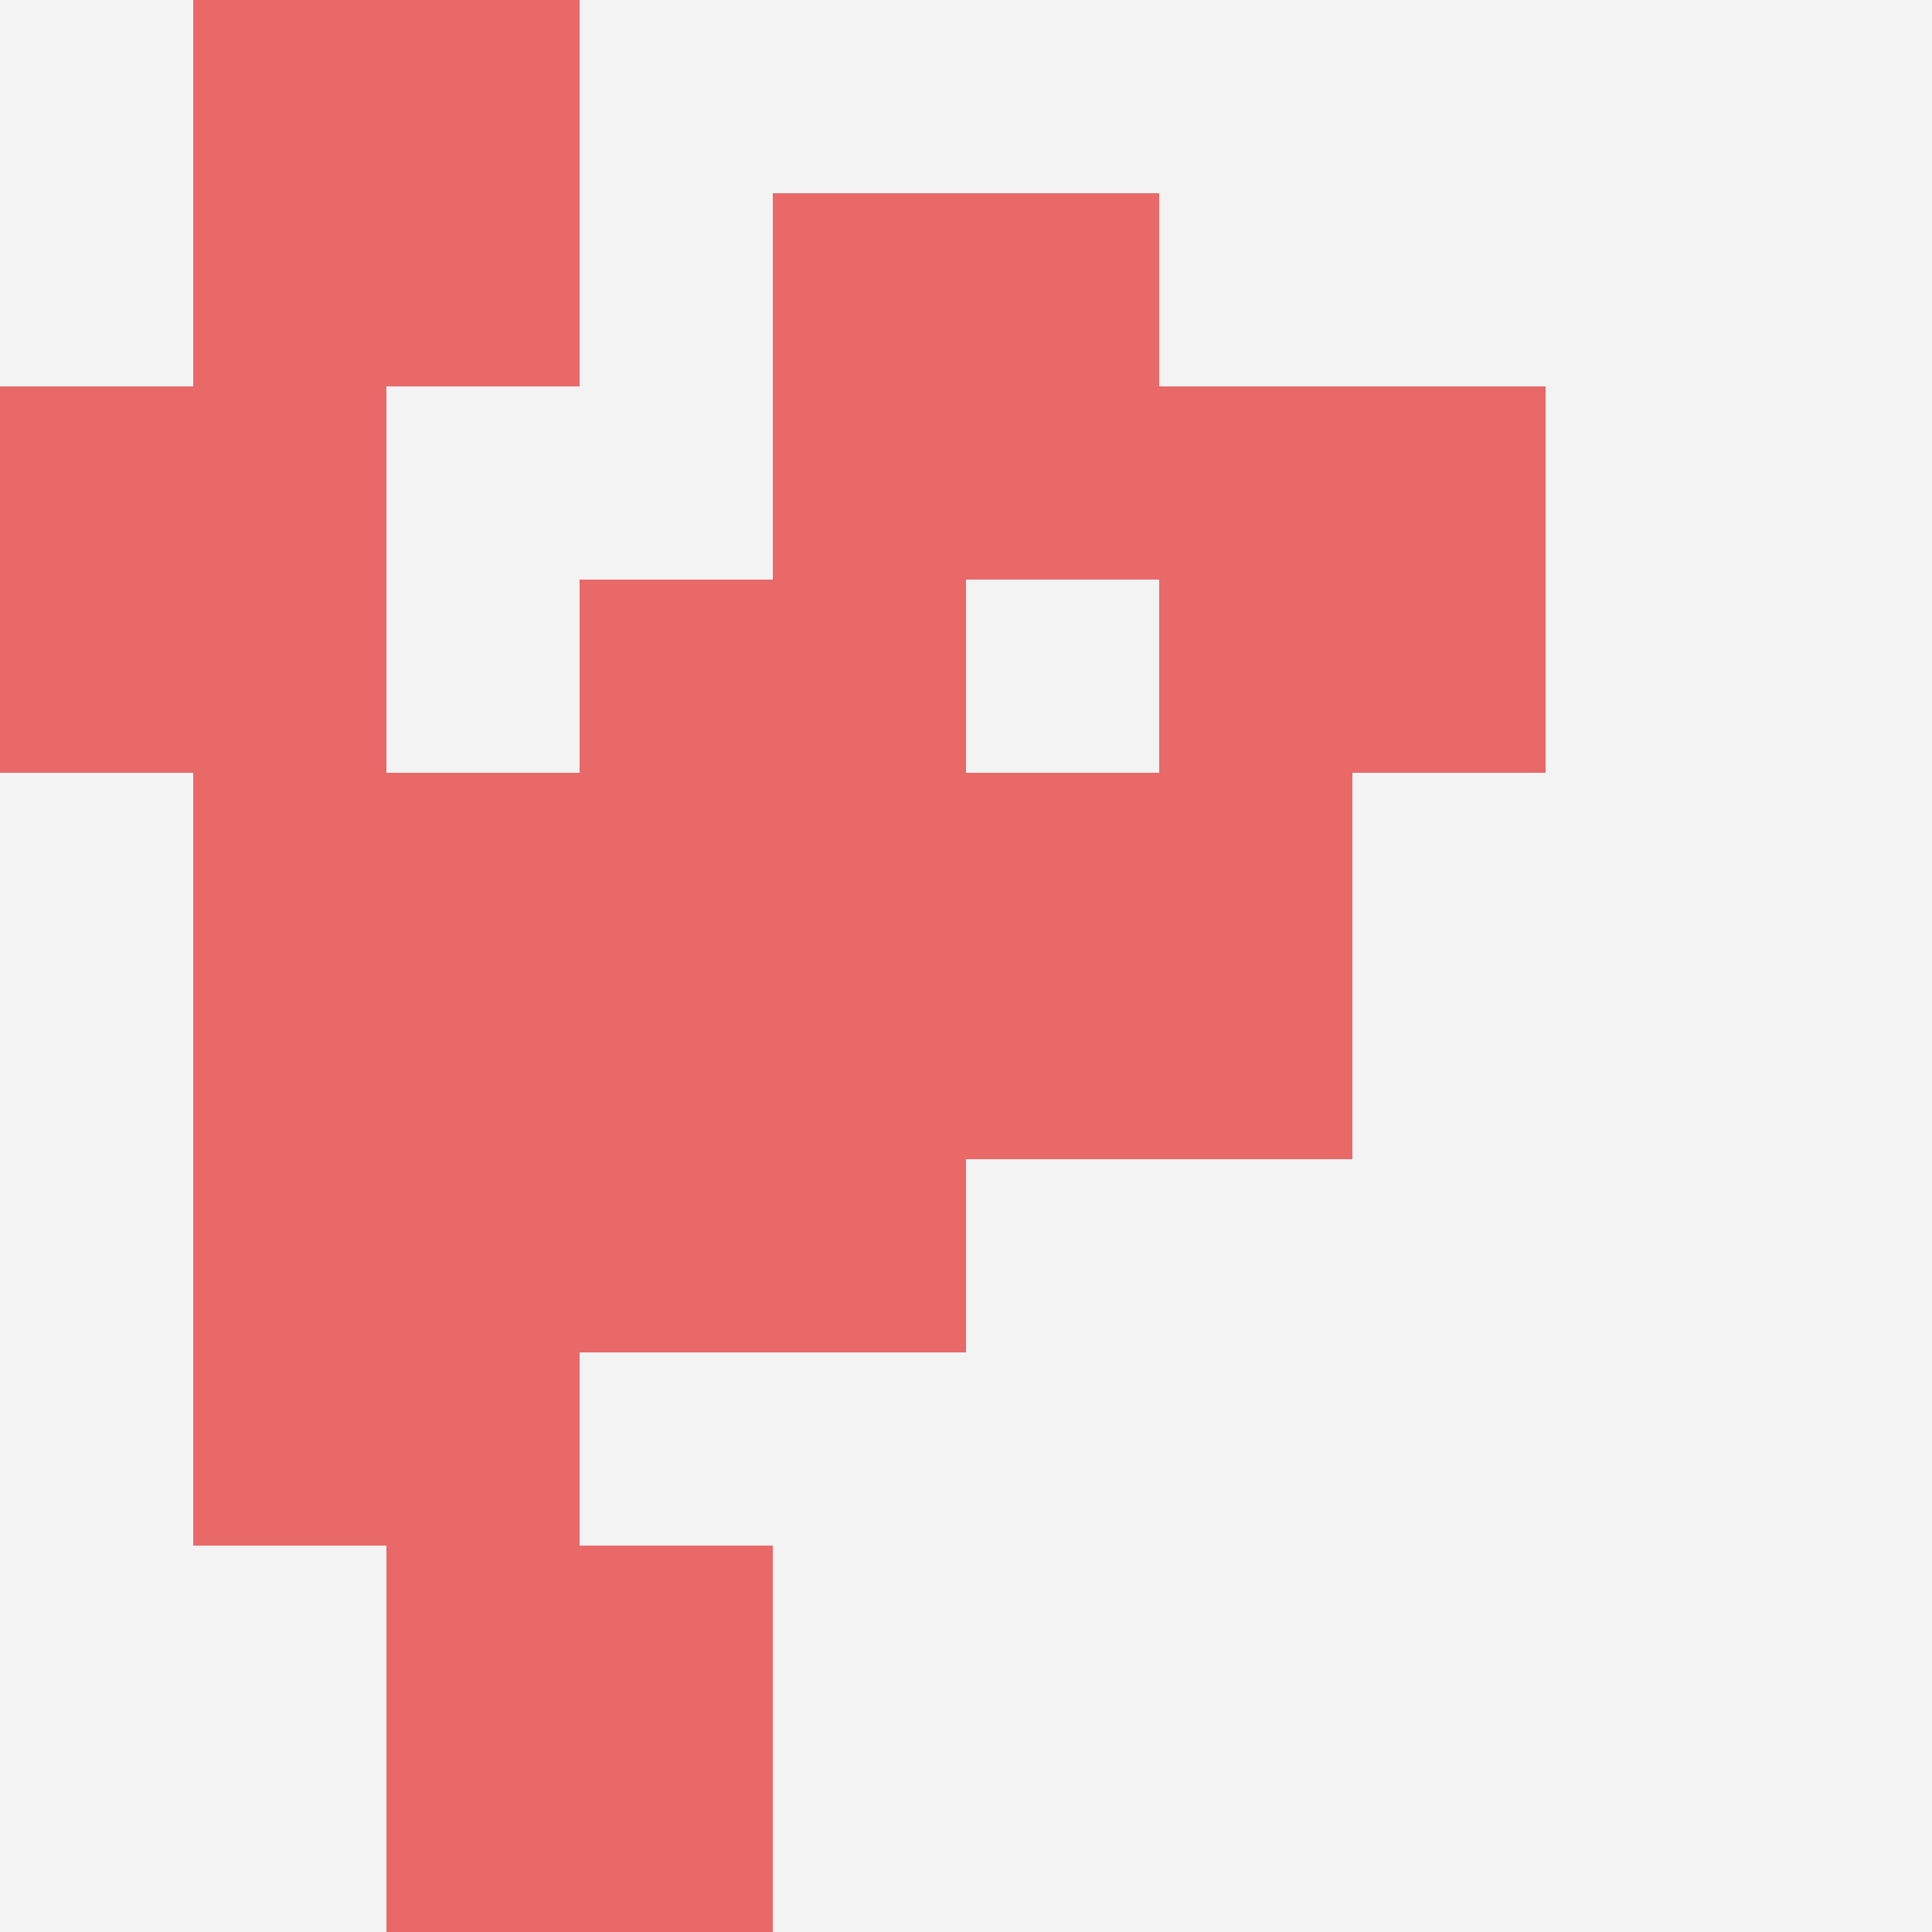
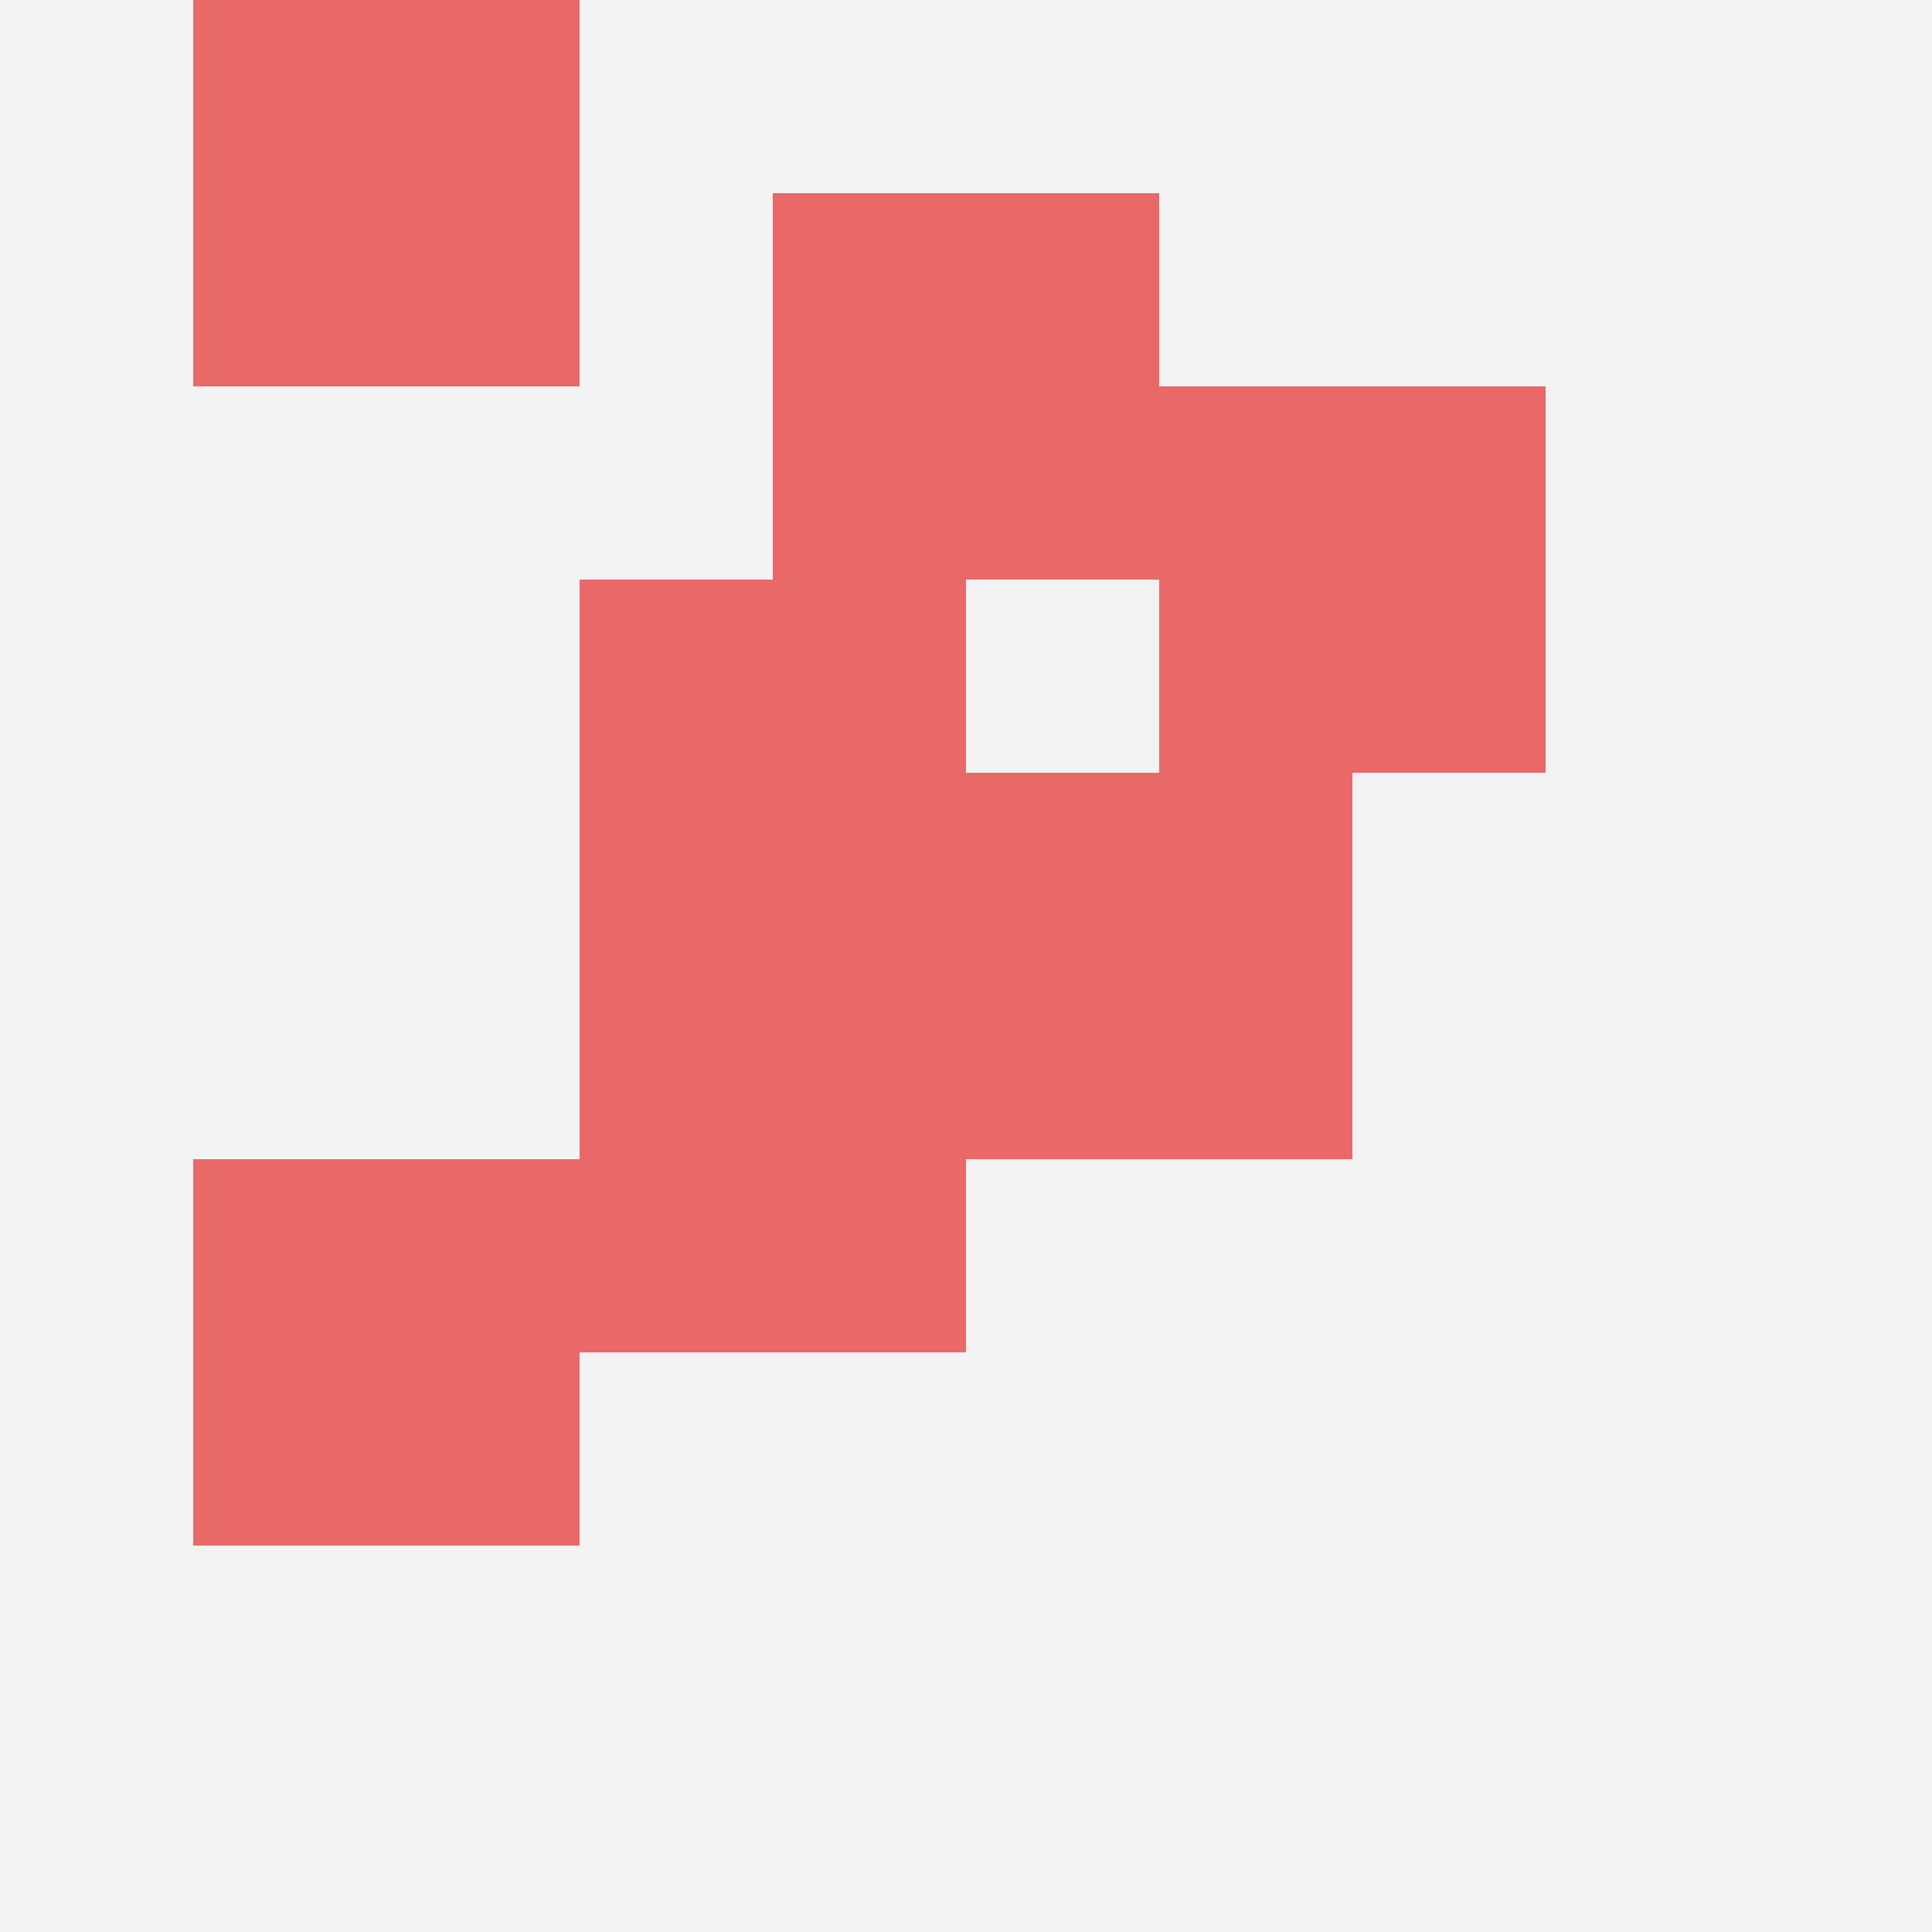
<svg xmlns="http://www.w3.org/2000/svg" id="ten-svg" preserveAspectRatio="xMinYMin meet" viewBox="0 0 10 10">
  <rect x="0" y="0" width="10" height="10" fill="#F3F3F3" />
  <rect class="t" x="3" y="5" />
  <rect class="t" x="4" y="1" />
  <rect class="t" x="6" y="2" />
  <rect class="t" x="5" y="4" />
  <rect class="t" x="1" y="6" />
-   <rect class="t" x="0" y="2" />
-   <rect class="t" x="1" y="4" />
-   <rect class="t" x="2" y="8" />
  <rect class="t" x="3" y="3" />
  <rect class="t" x="1" y="0" />
  <style>.t{width:2px;height:2px;fill:#E96868} #ten-svg{shape-rendering:crispedges;}</style>
</svg>